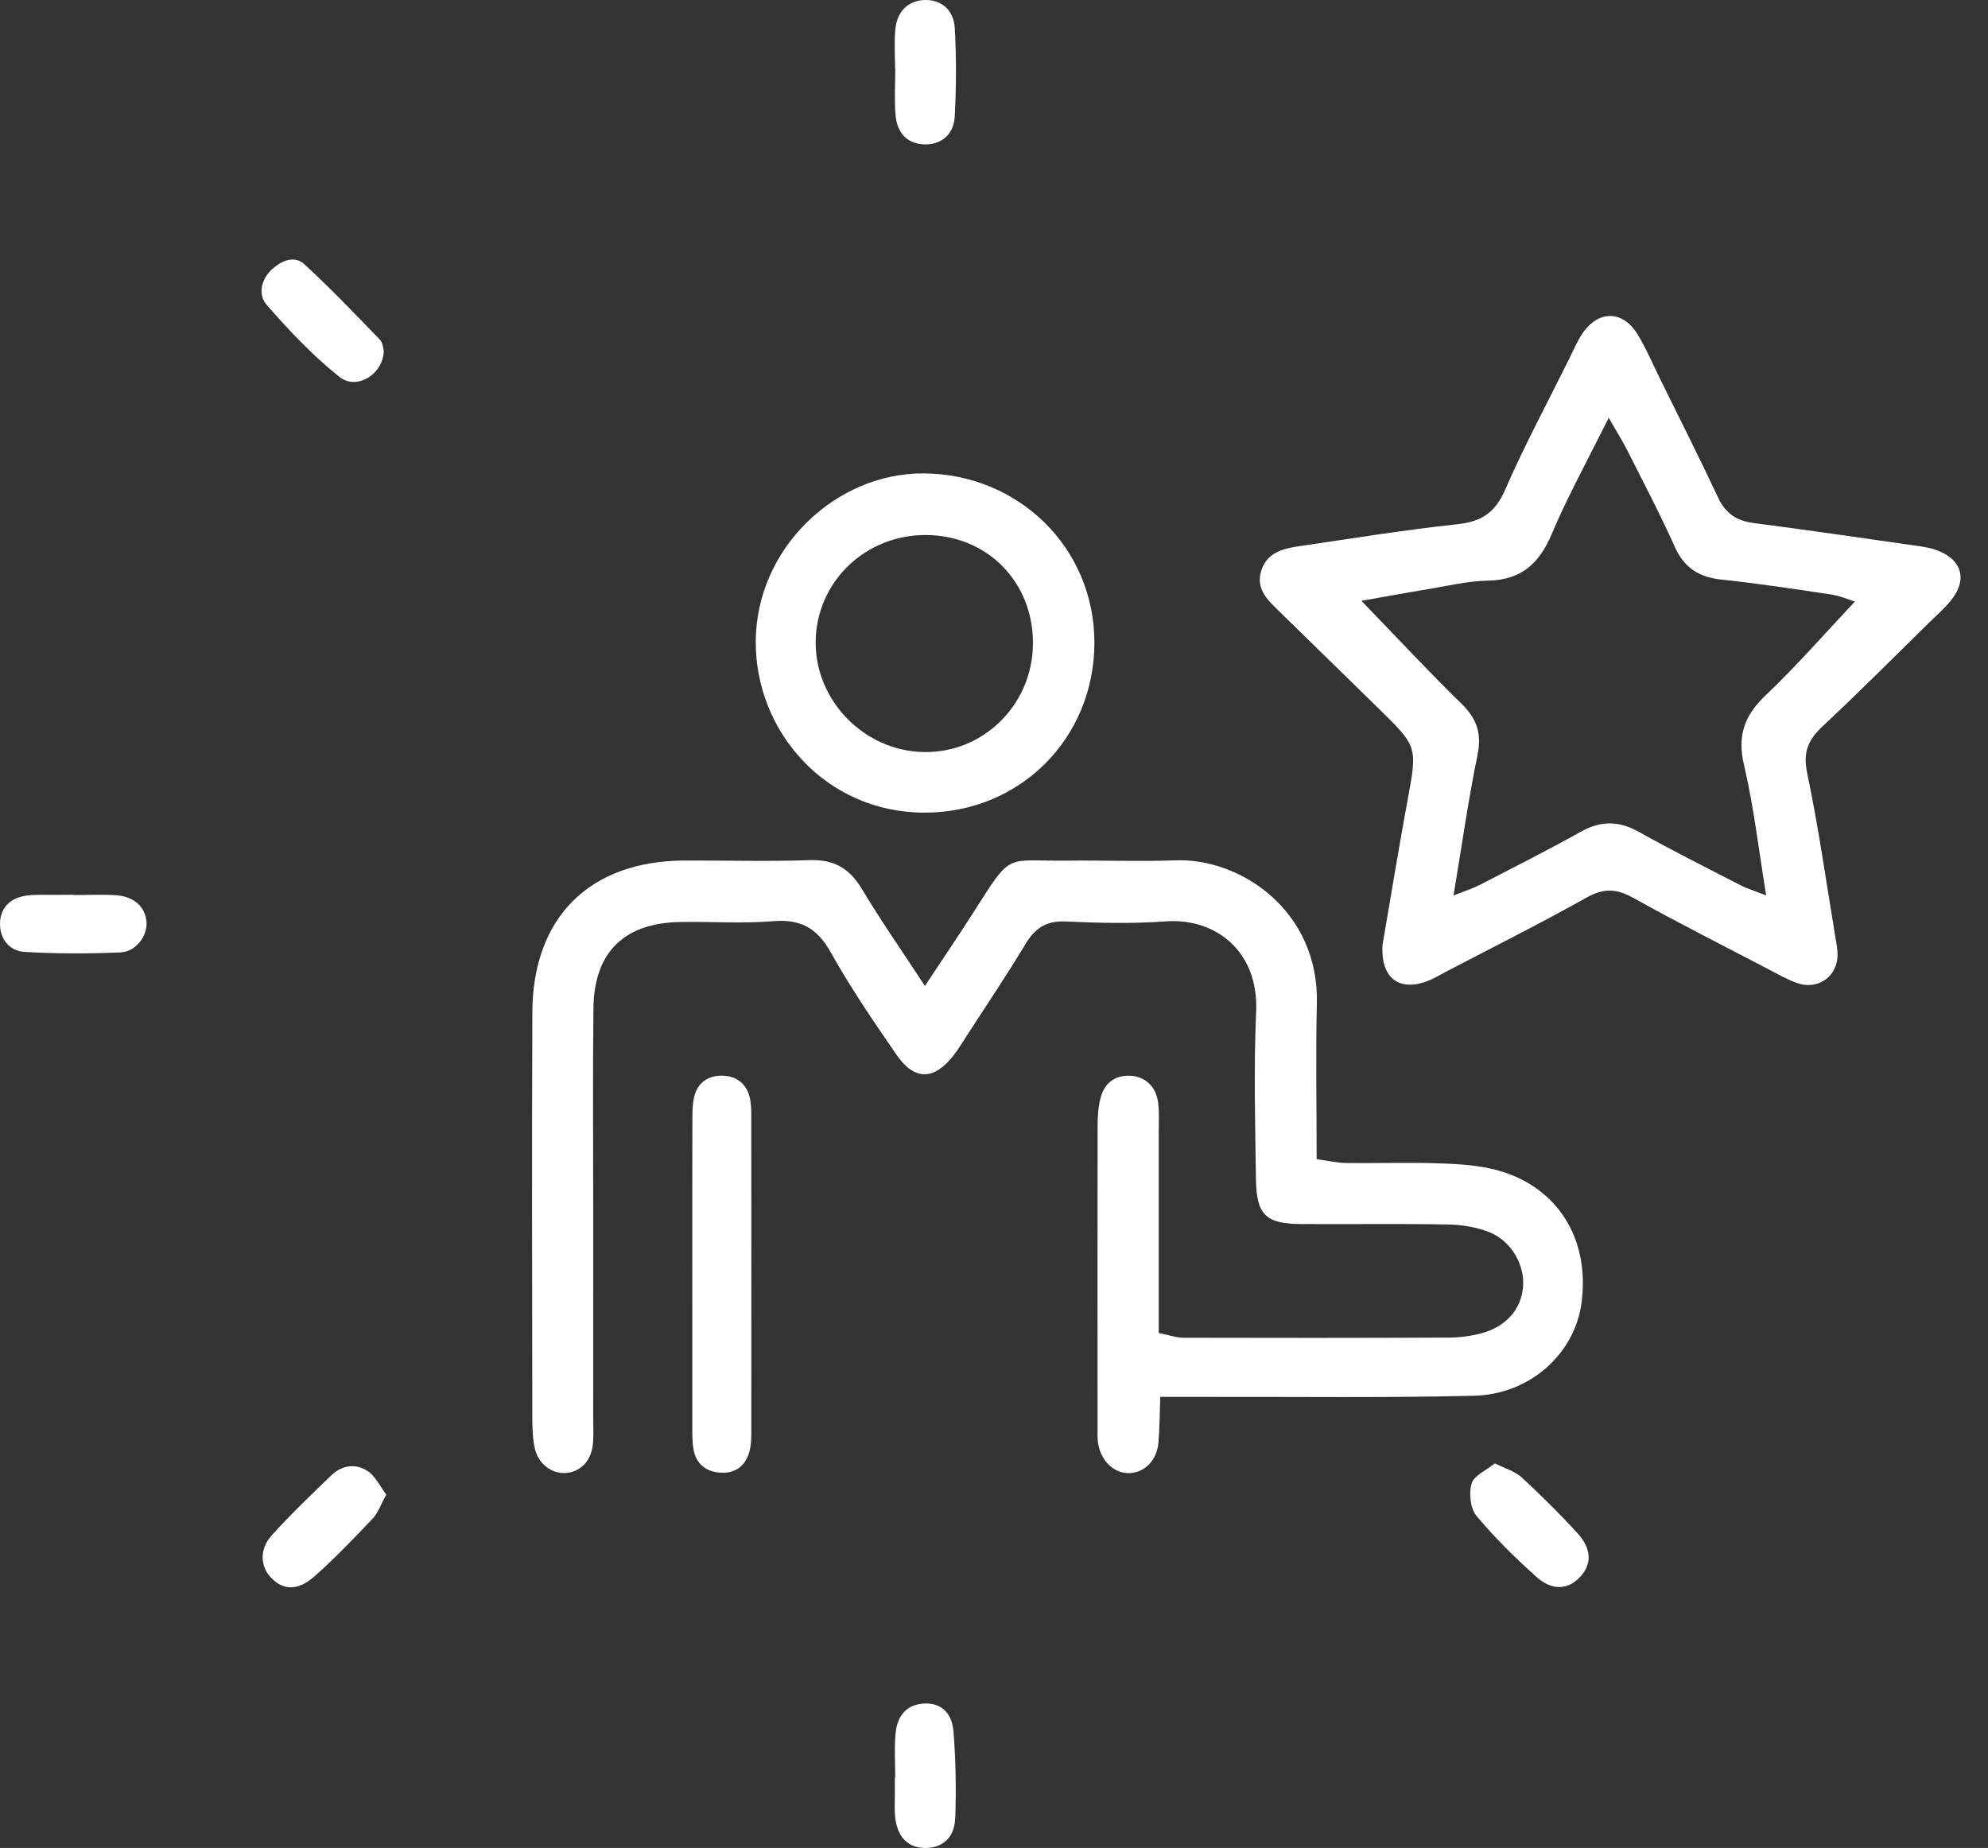
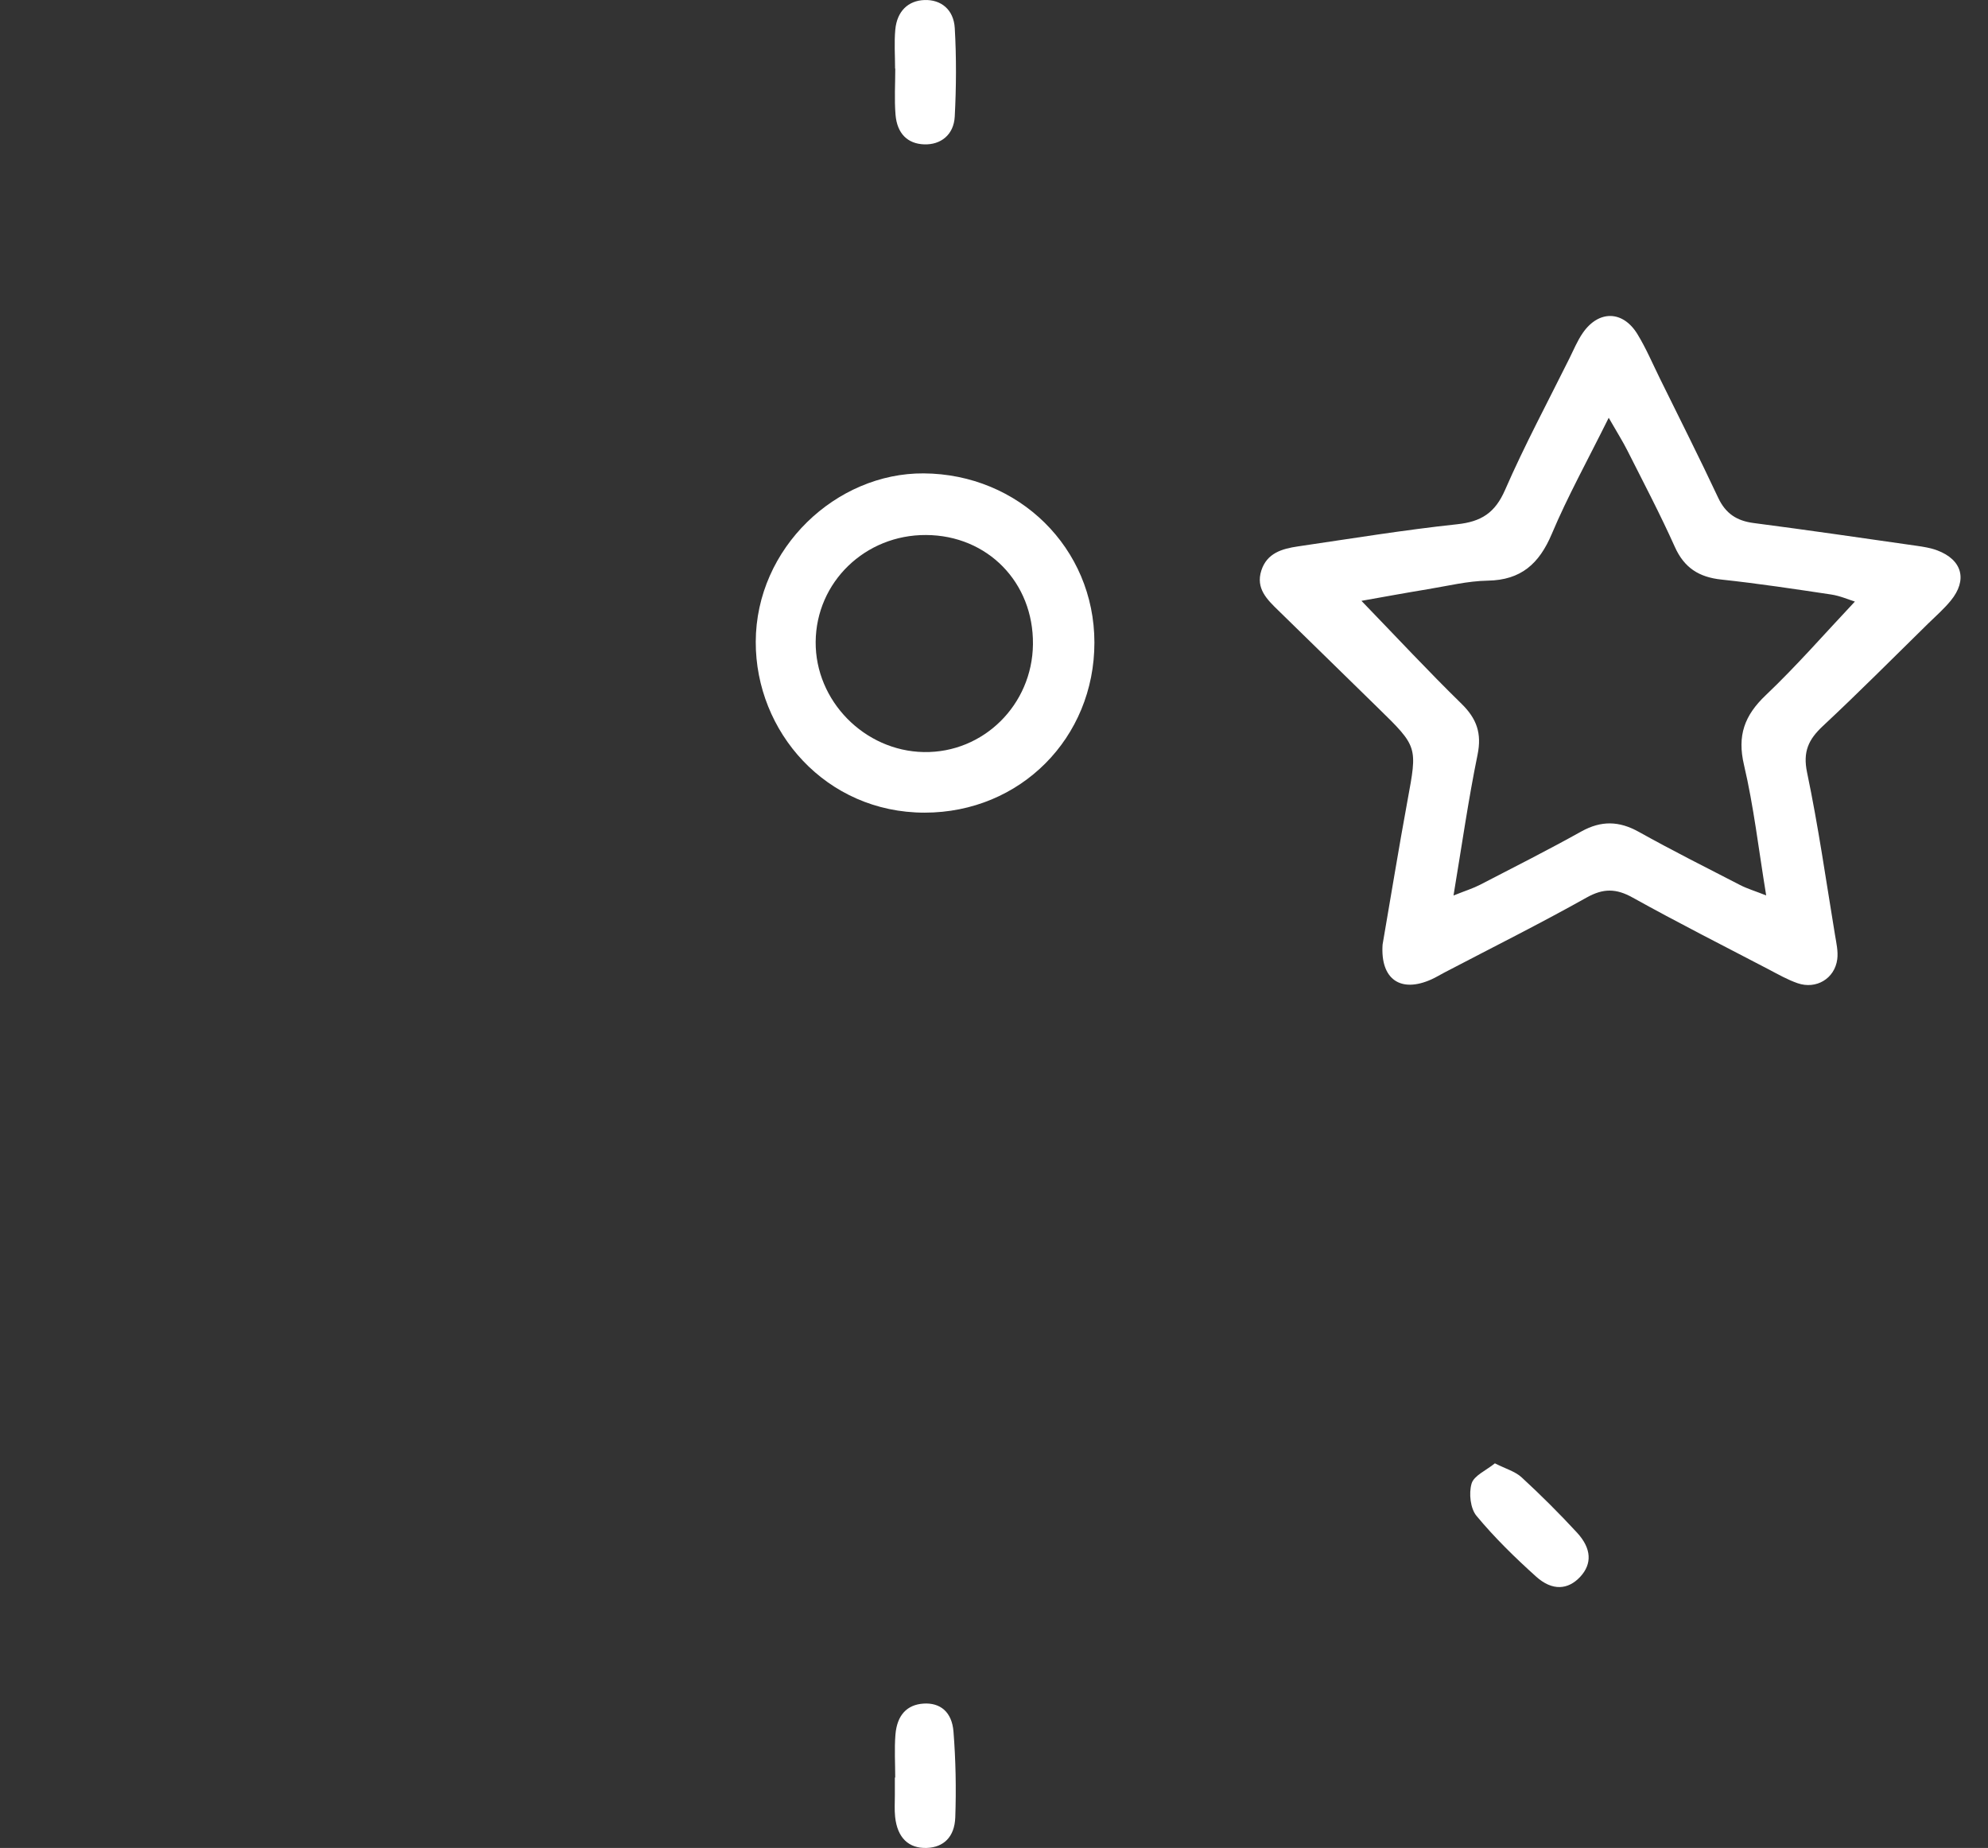
<svg xmlns="http://www.w3.org/2000/svg" width="71" height="66" viewBox="0 0 71 66" fill="none">
  <rect x="0" y="0" width="71" height="66" fill="#333333" stroke="none" />
-   <path d="M33.033 35.214C33.684 34.228 34.248 33.398 34.787 32.552C36.167 30.385 35.875 30.766 38.139 30.738C39.417 30.722 40.697 30.775 41.974 30.727C44.319 30.639 47.109 32.537 47.031 35.835C46.987 37.66 47.023 39.486 47.023 41.4C47.429 41.455 47.748 41.532 48.068 41.536C49.261 41.552 50.456 41.506 51.647 41.558C52.361 41.589 53.106 41.655 53.774 41.886C55.763 42.574 56.775 44.385 56.481 46.547C56.237 48.342 54.651 49.8 52.645 49.849C49.451 49.928 46.254 49.883 43.058 49.89C42.558 49.891 42.058 49.89 41.438 49.89C41.415 50.527 41.416 51.026 41.373 51.521C41.318 52.155 40.885 52.593 40.339 52.612C39.809 52.632 39.334 52.204 39.223 51.579C39.186 51.372 39.199 51.154 39.199 50.942C39.197 47.363 39.193 43.785 39.2 40.206C39.201 39.869 39.223 39.521 39.31 39.198C39.445 38.697 39.795 38.407 40.339 38.419C40.874 38.43 41.288 38.795 41.36 39.367C41.407 39.745 41.383 40.133 41.383 40.516C41.384 42.855 41.383 45.195 41.383 47.608C41.724 47.675 41.999 47.777 42.276 47.778C45.429 47.787 48.582 47.786 51.736 47.772C52.115 47.771 52.503 47.723 52.87 47.629C53.781 47.394 54.328 46.771 54.395 45.957C54.459 45.188 53.983 44.327 53.199 44.011C52.739 43.826 52.212 43.742 51.714 43.733C49.967 43.7 48.22 43.729 46.472 43.717C45.214 43.708 44.875 43.395 44.856 42.136C44.827 40.135 44.775 38.129 44.862 36.131C44.958 33.941 43.377 32.78 41.639 32.907C40.452 32.994 39.252 32.965 38.061 32.911C37.367 32.879 36.965 33.149 36.622 33.721C35.964 34.815 35.248 35.875 34.555 36.948C34.393 37.198 34.24 37.456 34.058 37.69C33.359 38.59 32.659 38.604 32.014 37.666C31.193 36.474 30.374 35.273 29.669 34.012C29.187 33.153 28.602 32.82 27.623 32.9C26.522 32.99 25.408 32.911 24.301 32.929C22.292 32.961 21.216 34.009 21.194 36.009C21.167 38.437 21.187 40.866 21.187 43.294C21.187 45.765 21.187 48.236 21.186 50.706C21.186 51.005 21.206 51.306 21.172 51.6C21.102 52.196 20.725 52.571 20.203 52.608C19.715 52.644 19.226 52.29 19.101 51.734C19.019 51.364 19.012 50.973 19.011 50.591C19.006 45.778 18.992 40.963 19.013 36.15C19.028 32.76 21.06 30.751 24.434 30.734C25.926 30.727 27.419 30.773 28.908 30.72C29.784 30.688 30.341 31.015 30.785 31.755C31.457 32.878 32.208 33.953 33.033 35.214Z" fill="white" />
  <path d="M49.378 33.736C49.675 32.017 49.954 30.295 50.27 28.581C50.623 26.667 50.636 26.671 49.221 25.289C48.032 24.129 46.847 22.964 45.657 21.805C45.252 21.411 44.841 21.017 45.048 20.375C45.25 19.75 45.792 19.598 46.354 19.515C48.248 19.238 50.139 18.927 52.041 18.724C52.904 18.632 53.396 18.316 53.752 17.499C54.449 15.901 55.276 14.36 56.052 12.797C56.203 12.492 56.335 12.171 56.527 11.893C57.094 11.071 57.96 11.082 58.48 11.934C58.79 12.441 59.024 12.995 59.288 13.53C59.983 14.943 60.694 16.349 61.363 17.776C61.628 18.341 62.024 18.601 62.63 18.68C64.57 18.932 66.507 19.215 68.444 19.492C68.695 19.528 68.952 19.568 69.188 19.657C70.082 19.994 70.277 20.715 69.667 21.456C69.425 21.751 69.133 22.006 68.859 22.274C67.612 23.497 66.381 24.737 65.104 25.929C64.59 26.409 64.382 26.845 64.539 27.593C64.94 29.508 65.215 31.449 65.534 33.38C65.582 33.672 65.654 33.977 65.616 34.262C65.525 34.95 64.866 35.345 64.202 35.116C63.842 34.992 63.505 34.799 63.166 34.621C61.543 33.774 59.909 32.946 58.309 32.057C57.72 31.729 57.263 31.721 56.663 32.057C54.992 32.994 53.276 33.85 51.579 34.738C51.428 34.817 51.282 34.907 51.127 34.977C50.015 35.48 49.295 34.968 49.378 33.736ZM57.454 14.921C56.684 16.472 55.981 17.741 55.421 19.069C54.972 20.131 54.326 20.718 53.134 20.738C52.416 20.75 51.701 20.928 50.986 21.045C50.211 21.172 49.438 21.315 48.623 21.459C49.886 22.765 51.014 23.979 52.197 25.135C52.741 25.668 52.926 26.192 52.77 26.955C52.44 28.564 52.21 30.193 51.911 31.983C52.345 31.81 52.613 31.727 52.859 31.6C54.07 30.974 55.287 30.358 56.478 29.695C57.185 29.303 57.823 29.317 58.527 29.709C59.717 30.373 60.936 30.986 62.148 31.61C62.393 31.736 62.661 31.816 63.078 31.98C62.805 30.317 62.633 28.799 62.286 27.322C62.038 26.27 62.302 25.552 63.064 24.828C64.169 23.778 65.174 22.623 66.246 21.485C66.027 21.418 65.72 21.281 65.4 21.233C64.095 21.037 62.789 20.84 61.477 20.699C60.679 20.614 60.151 20.282 59.814 19.529C59.292 18.364 58.696 17.232 58.121 16.091C57.955 15.761 57.756 15.449 57.454 14.921Z" fill="white" />
  <path d="M39.086 22.949C39.087 26.351 36.444 29.023 33.023 29.024C29.499 29.024 26.983 26.132 26.991 22.924C26.999 19.565 29.875 16.886 32.987 16.907C36.382 16.928 39.085 19.569 39.086 22.949ZM33.076 19.108C30.9 19.095 29.148 20.79 29.131 22.923C29.114 25.031 30.873 26.823 32.993 26.86C35.121 26.898 36.868 25.172 36.891 23.011C36.915 20.802 35.271 19.12 33.076 19.108Z" fill="white" />
-   <path d="M24.725 45.392C24.725 43.647 24.722 41.902 24.728 40.157C24.729 39.819 24.719 39.468 24.8 39.144C24.916 38.688 25.267 38.427 25.738 38.418C26.26 38.407 26.644 38.668 26.773 39.184C26.843 39.468 26.831 39.775 26.831 40.072C26.835 43.69 26.835 47.306 26.832 50.924C26.832 51.221 26.843 51.528 26.773 51.812C26.648 52.32 26.294 52.624 25.758 52.599C25.242 52.575 24.864 52.307 24.77 51.771C24.718 51.481 24.727 51.178 24.726 50.881C24.723 49.051 24.724 47.221 24.725 45.392Z" fill="white" />
  <path d="M31.972 63.486C31.972 62.975 31.939 62.461 31.98 61.953C32.037 61.25 32.398 60.883 32.981 60.844C33.571 60.805 33.997 61.134 34.053 61.844C34.133 62.861 34.153 63.888 34.117 64.907C34.092 65.618 33.69 65.977 33.102 65.999C32.453 66.023 32.049 65.638 31.969 64.891C31.941 64.638 31.96 64.38 31.959 64.125C31.958 63.912 31.959 63.699 31.959 63.486C31.963 63.486 31.968 63.486 31.972 63.486Z" fill="white" />
  <path d="M31.967 2.45C31.967 1.985 31.932 1.518 31.975 1.057C32.037 0.397 32.438 0.021 33.018 0.001C33.6 -0.019 34.06 0.334 34.099 1.005C34.159 2.055 34.153 3.113 34.098 4.164C34.063 4.818 33.596 5.176 33.007 5.156C32.42 5.136 32.039 4.777 31.983 4.095C31.938 3.55 31.974 2.998 31.974 2.449C31.972 2.45 31.969 2.45 31.967 2.45Z" fill="white" />
  <path d="M53.389 52.263C53.77 52.457 54.113 52.551 54.344 52.764C55.029 53.394 55.69 54.053 56.321 54.737C56.848 55.308 56.861 55.857 56.439 56.313C56.004 56.783 55.439 56.828 54.864 56.311C54.11 55.633 53.378 54.918 52.732 54.139C52.512 53.874 52.454 53.331 52.557 52.985C52.642 52.7 53.075 52.519 53.389 52.263Z" fill="white" />
-   <path d="M13.706 12.512C13.701 13.357 12.745 13.954 12.129 13.465C11.174 12.707 10.322 11.802 9.518 10.881C9.207 10.525 9.323 9.97 9.721 9.612C10.057 9.308 10.513 9.107 10.876 9.442C11.807 10.299 12.682 11.218 13.564 12.128C13.67 12.236 13.68 12.438 13.706 12.512Z" fill="white" />
-   <path d="M13.796 53.383C13.599 53.736 13.503 54.032 13.31 54.236C12.641 54.942 11.967 55.647 11.241 56.292C10.638 56.829 10.11 56.803 9.671 56.338C9.298 55.944 9.261 55.328 9.697 54.844C10.375 54.091 11.11 53.388 11.84 52.685C12.216 52.323 12.711 52.263 13.129 52.538C13.412 52.724 13.576 53.092 13.796 53.383Z" fill="white" />
-   <path d="M2.623 31.967C3.131 31.967 3.64 31.94 4.146 31.973C4.811 32.017 5.22 32.421 5.233 32.979C5.243 33.455 4.846 33.991 4.305 34.015C3.166 34.065 2.021 34.065 0.883 33.998C0.299 33.964 -0.02 33.487 0.001 32.95C0.022 32.417 0.366 32.059 0.974 31.983C1.266 31.946 1.565 31.962 1.861 31.959C2.115 31.956 2.369 31.958 2.623 31.958C2.623 31.961 2.623 31.964 2.623 31.967Z" fill="white" />
</svg>